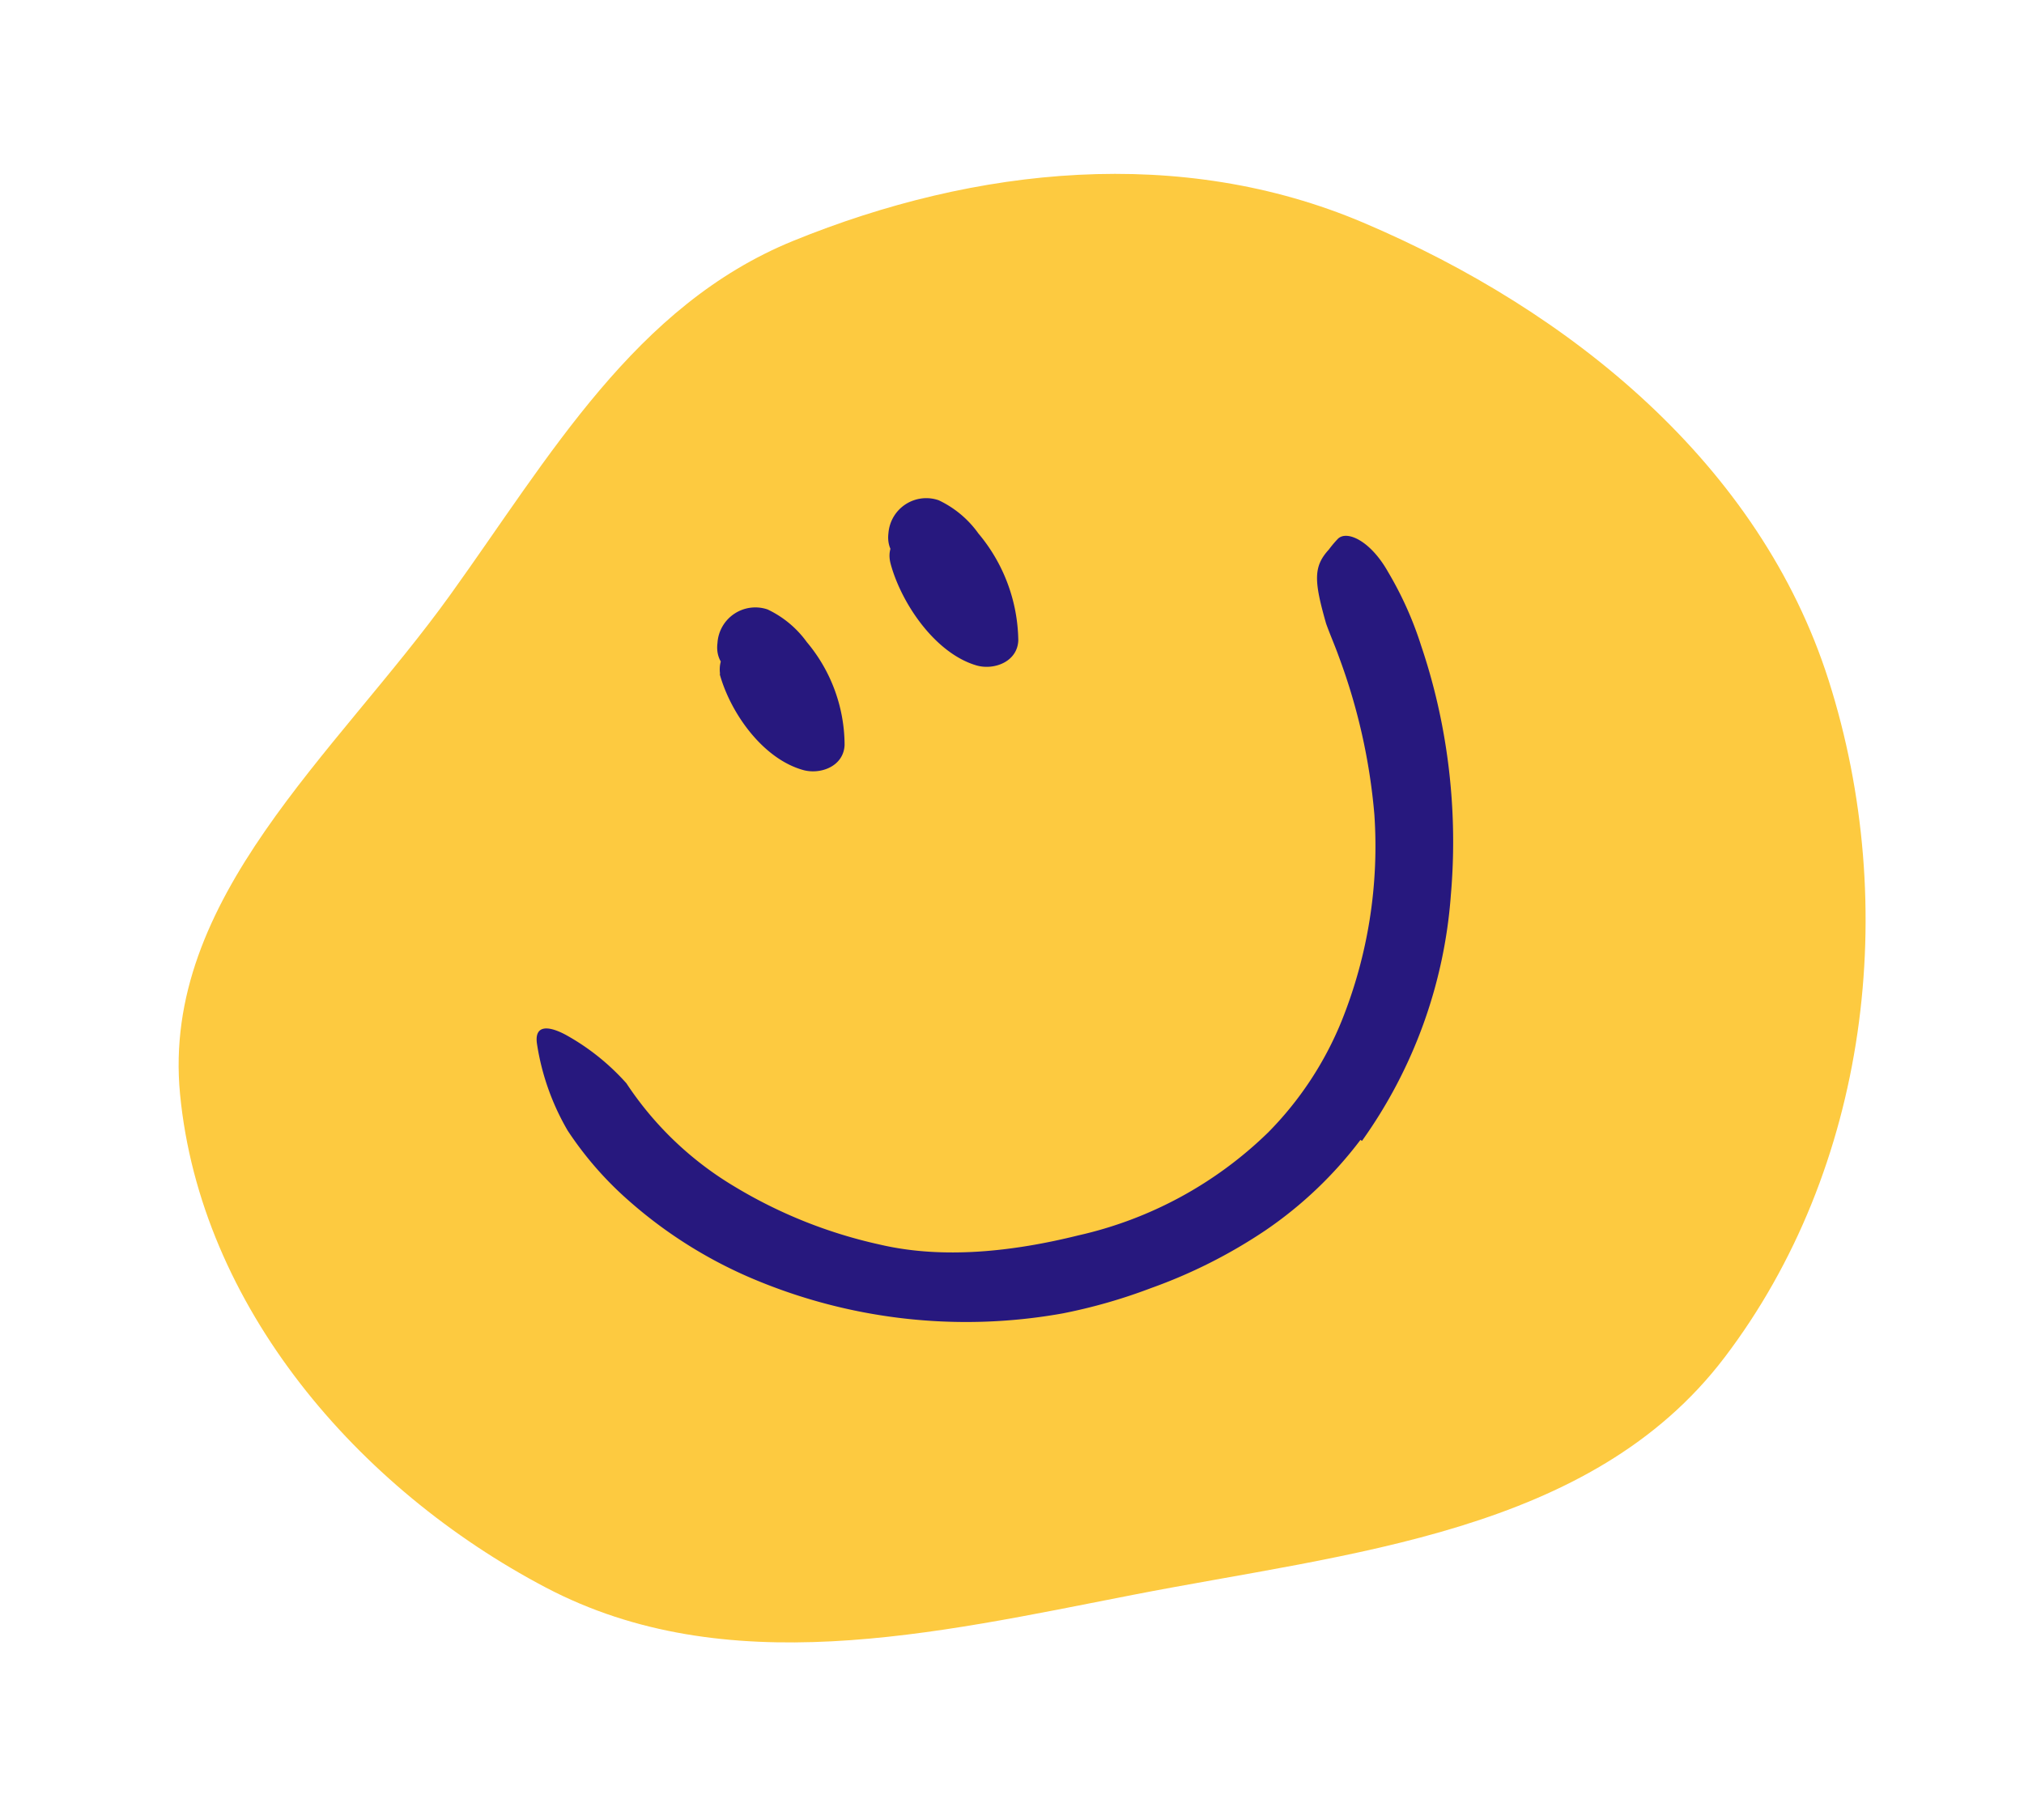
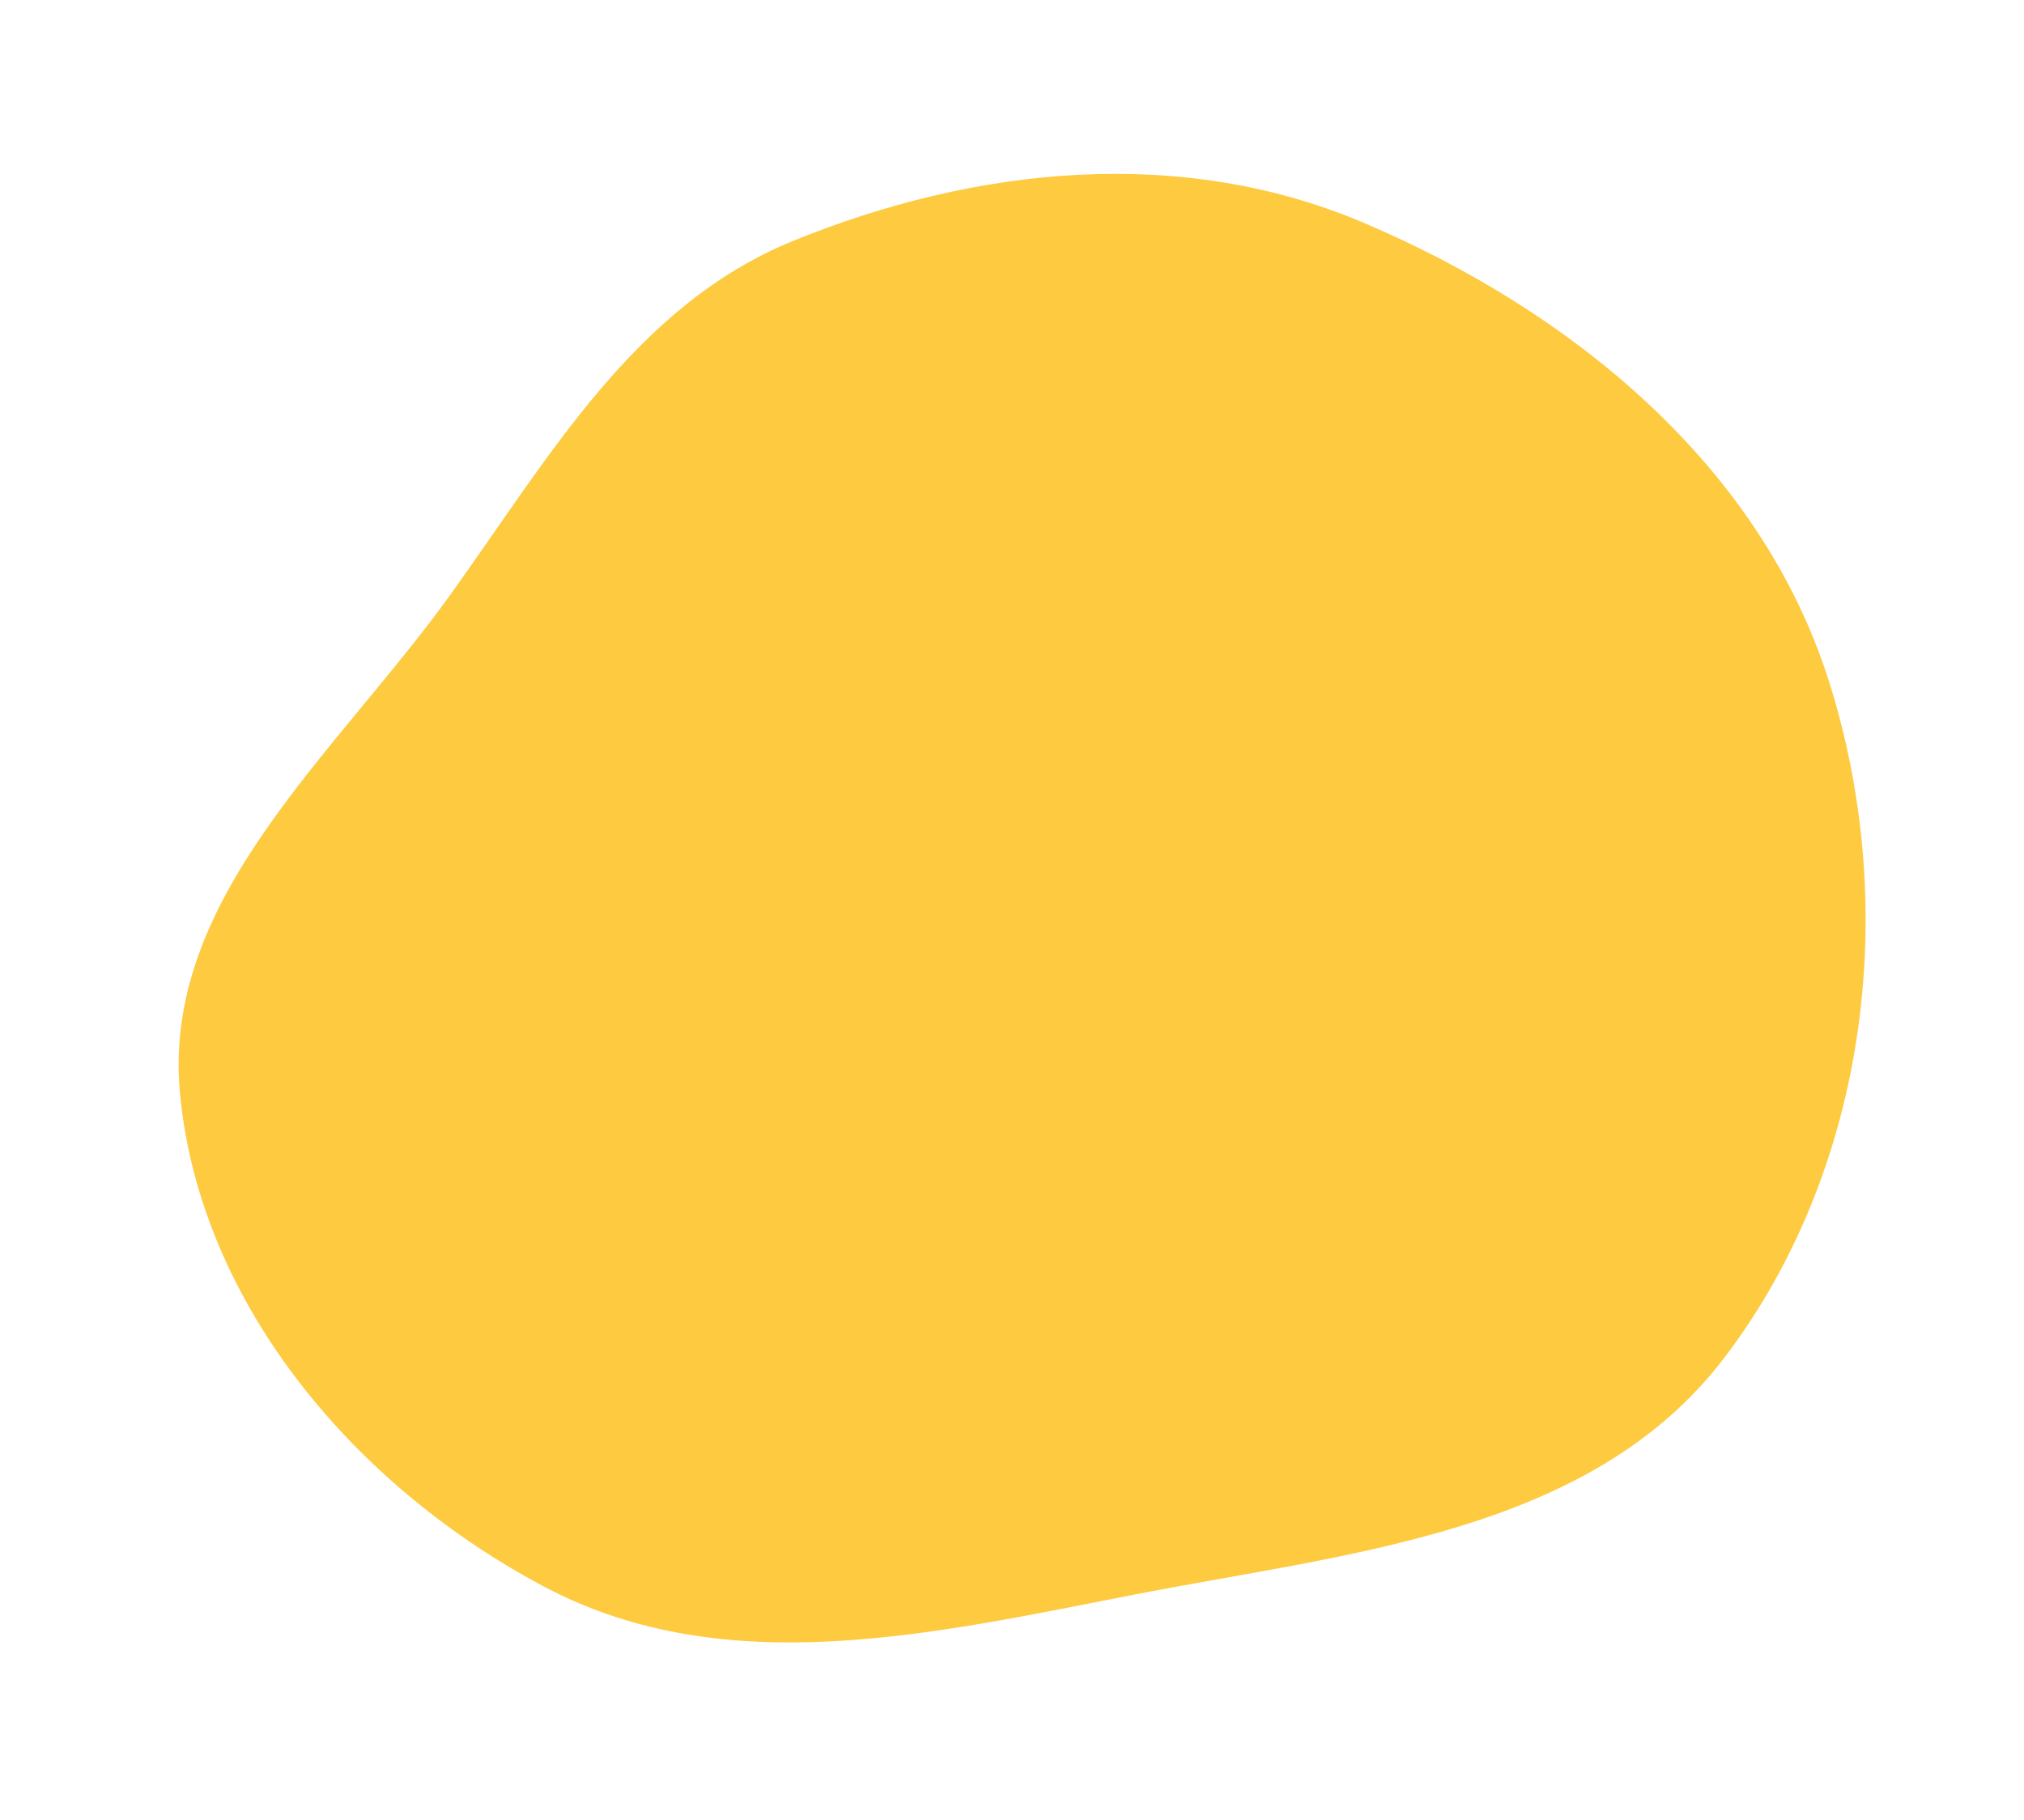
<svg xmlns="http://www.w3.org/2000/svg" width="109" height="98" fill="none">
  <path fill-rule="evenodd" clip-rule="evenodd" d="M42.716 12.972c9.855-4.017 20.9-5.143 30.696-.985 11.215 4.76 21.373 13.044 25.068 24.654 3.878 12.184 2.129 26.293-5.613 36.47-7.201 9.464-20.181 10.5-31.854 12.777-10.754 2.099-21.918 4.703-31.617-.394C19.25 80.162 10.793 70.33 9.696 58.92 8.682 48.37 18.07 40.63 24.254 32.025c5.365-7.466 9.949-15.583 18.462-19.053Z" fill="#FDCA40" />
-   <path d="M73.266 61.386a21.716 21.716 0 0 1-5.117 4.873 27.773 27.773 0 0 1-6.16 3.108 29.279 29.279 0 0 1-4.754 1.363 29.486 29.486 0 0 1-16.93-1.966 24.512 24.512 0 0 1-6.473-4.13 18.689 18.689 0 0 1-3.261-3.749 13.225 13.225 0 0 1-1.65-4.655c-.157-1.013.558-1.024 1.527-.512a12.425 12.425 0 0 1 3.286 2.62 18.02 18.02 0 0 0 5.782 5.537 25.85 25.85 0 0 0 7.852 3.146c3.425.805 7.206.376 10.685-.487a21.346 21.346 0 0 0 10.245-5.552 18.365 18.365 0 0 0 3.97-6.04 25.213 25.213 0 0 0 1.747-11.08 32.141 32.141 0 0 0-1.914-8.502c-.214-.602-.471-1.178-.686-1.78-.65-2.282-.698-3.064.149-3.985.15-.203.312-.396.486-.578.487-.478 1.763.107 2.708 1.793a19.108 19.108 0 0 1 1.775 3.96 32.45 32.45 0 0 1 1.132 4.3c.576 3.012.733 6.088.468 9.143a26.02 26.02 0 0 1-4.785 13.227l-.082-.054ZM38.759 36.3c.572 2.079 2.301 4.547 4.479 5.164.939.269 2.2-.189 2.246-1.347a8.65 8.65 0 0 0-2.034-5.539 5.509 5.509 0 0 0-2.115-1.758 2.043 2.043 0 0 0-2.696 1.805c-.274 2.11 3.01 2.482 3.283.372l.031-.273-.598 1.098-.368.17-1.212-.3c1.242.71 2.495 2.563 2.438 4.045l2.245-1.354a4.311 4.311 0 0 1-2.413-2.596 1.706 1.706 0 0 0-1.888-1.378 1.666 1.666 0 0 0-1.378 1.888l-.02.003ZM47.97 30.387c.585 2.124 2.394 4.8 4.623 5.45.94.268 2.205-.197 2.246-1.354a9.139 9.139 0 0 0-2.149-5.755 5.508 5.508 0 0 0-2.139-1.788 2.043 2.043 0 0 0-2.704 1.76c-.272 2.117 3.018 2.487 3.285.378l.038-.274-.599 1.097-.375.172-1.23-.296c1.293.742 2.642 2.787 2.587 4.321l2.246-1.347c-1.065-.309-2.292-1.824-2.563-2.88-.557-2.028-3.835-1.544-3.267.51v.006Z" fill="#27187E" />
</svg>